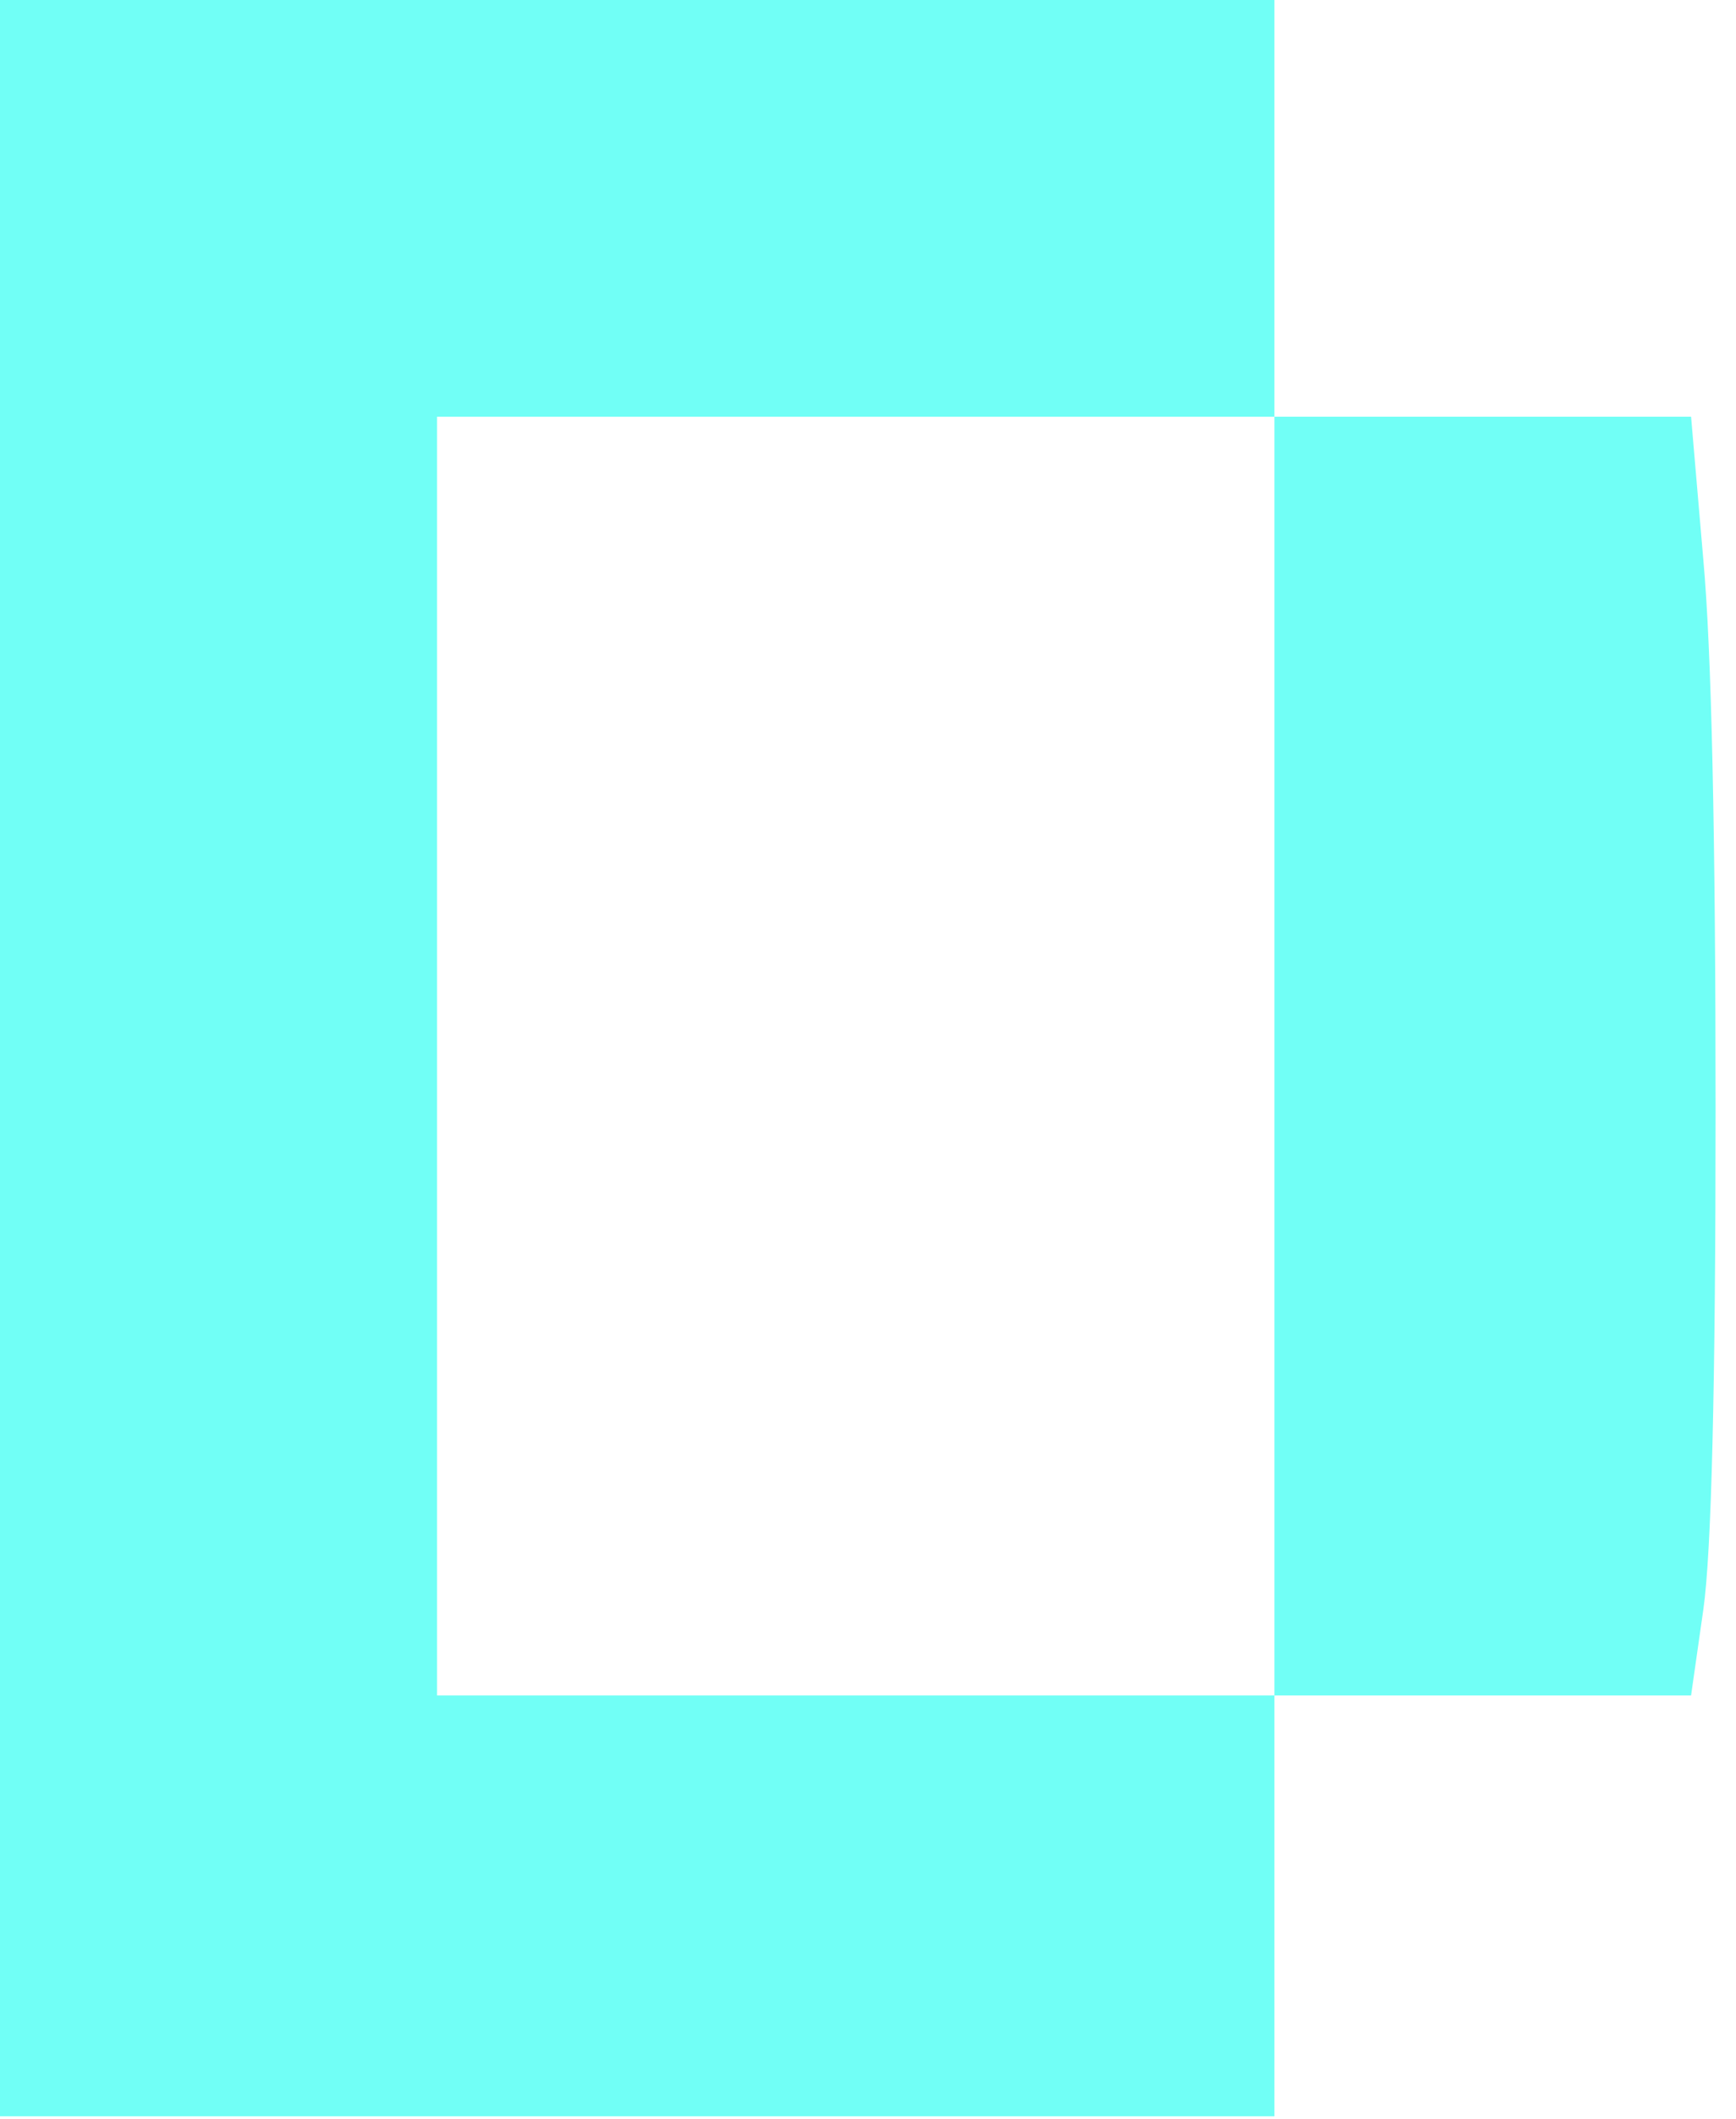
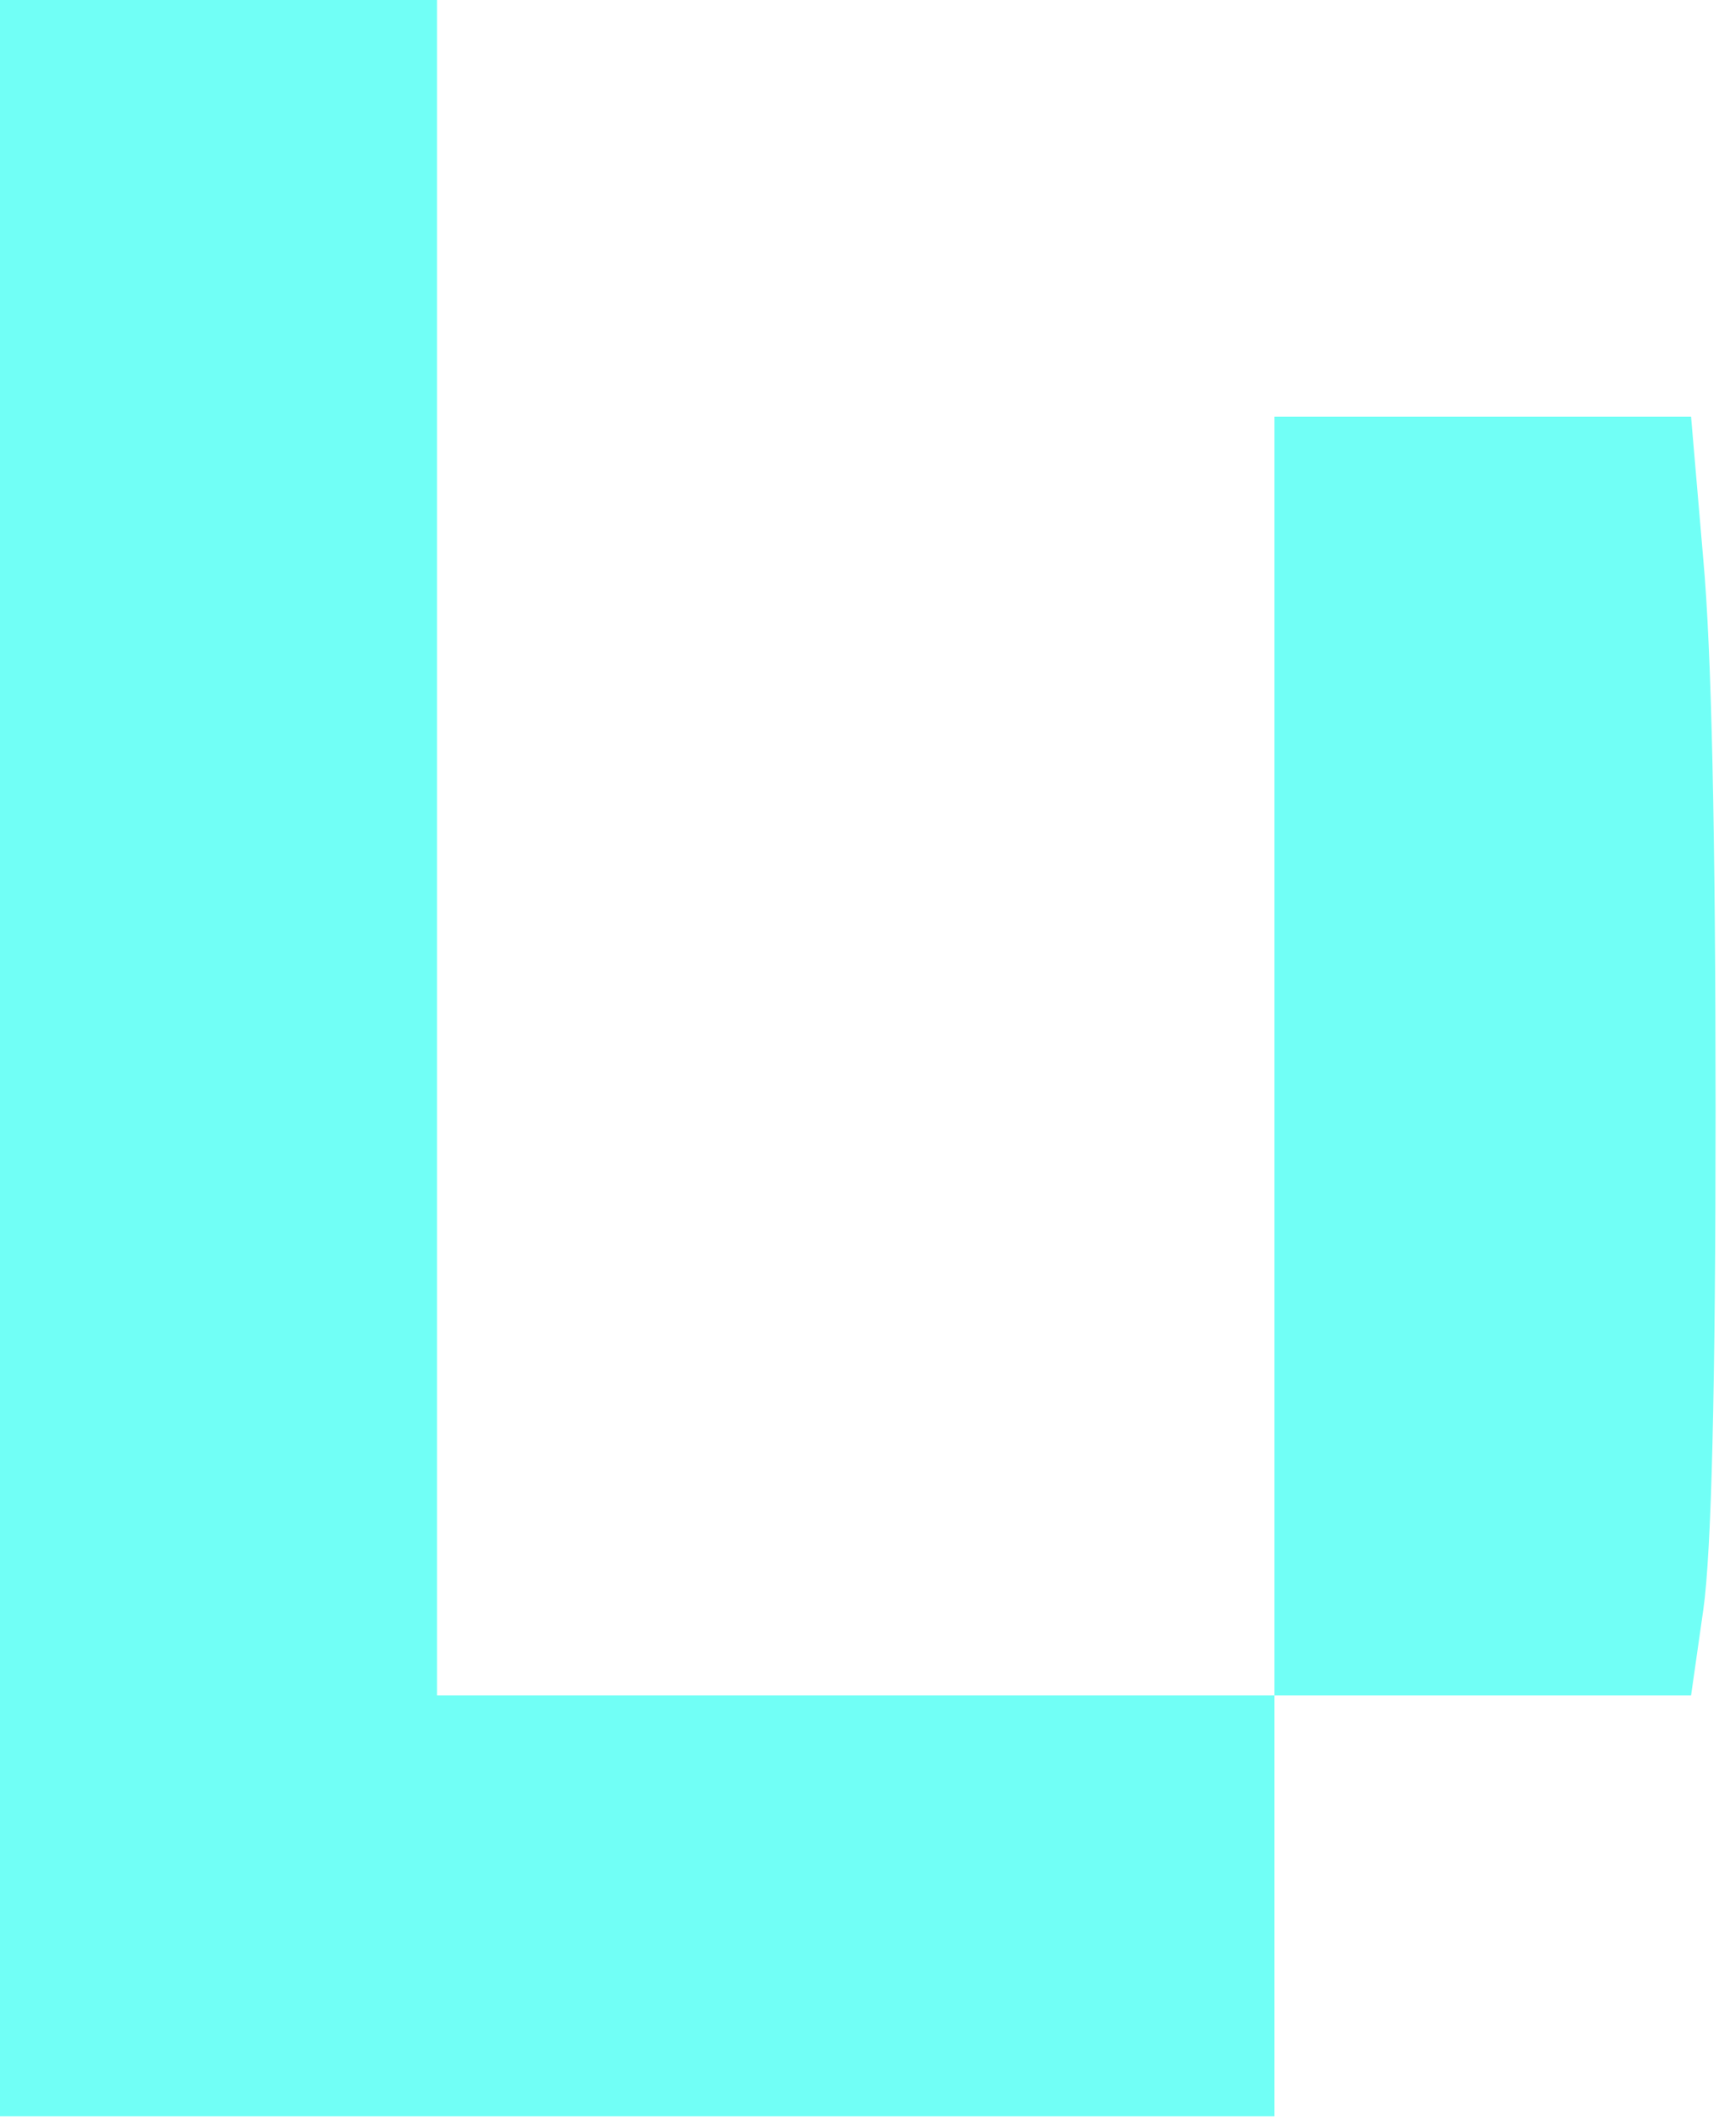
<svg xmlns="http://www.w3.org/2000/svg" width="68" height="83" viewBox="0 0 68 83" fill="none">
-   <path d="M1.19209e-07 82.88V-2.09808e-05H49.92V16.32H17.12V66.4H49.92V16.32H66.24L66.72 21.92C67.04 25.44 67.2 32.64 67.2 43.52C67.2 54.293 67.04 60.8 66.72 63.04L66.24 66.4H49.92V82.88H1.19209e-07Z" fill="#71FFF6" />
+   <path d="M1.19209e-07 82.88V-2.09808e-05H49.92H17.12V66.4H49.92V16.32H66.24L66.72 21.92C67.04 25.44 67.2 32.64 67.2 43.52C67.2 54.293 67.04 60.8 66.72 63.04L66.24 66.4H49.92V82.88H1.19209e-07Z" fill="#71FFF6" />
</svg>